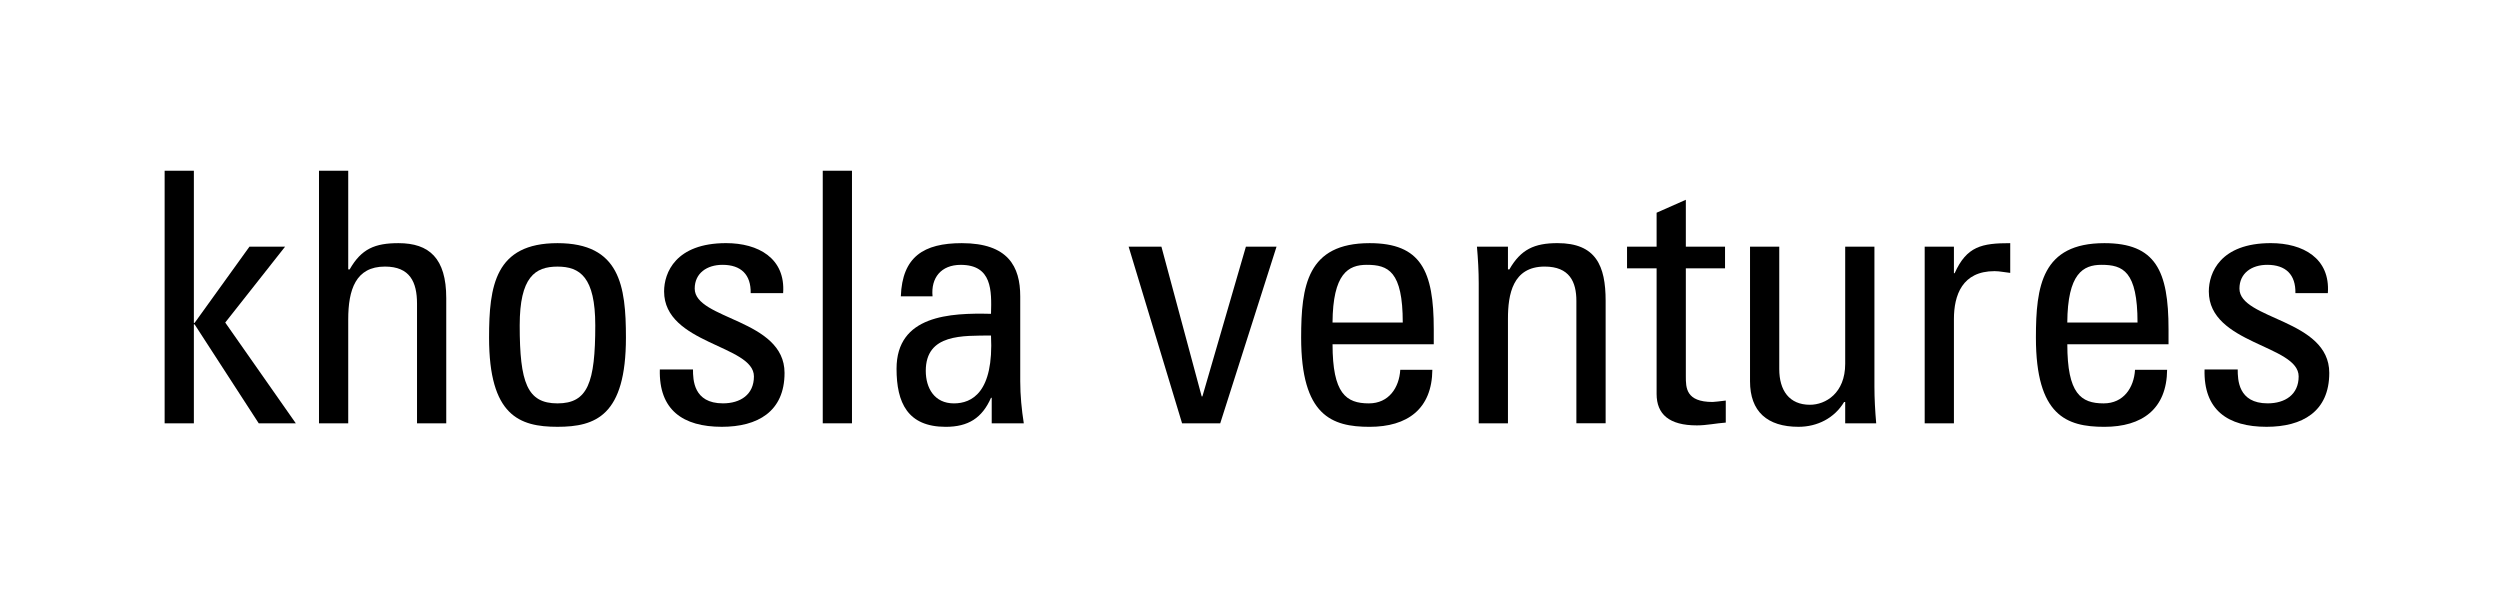
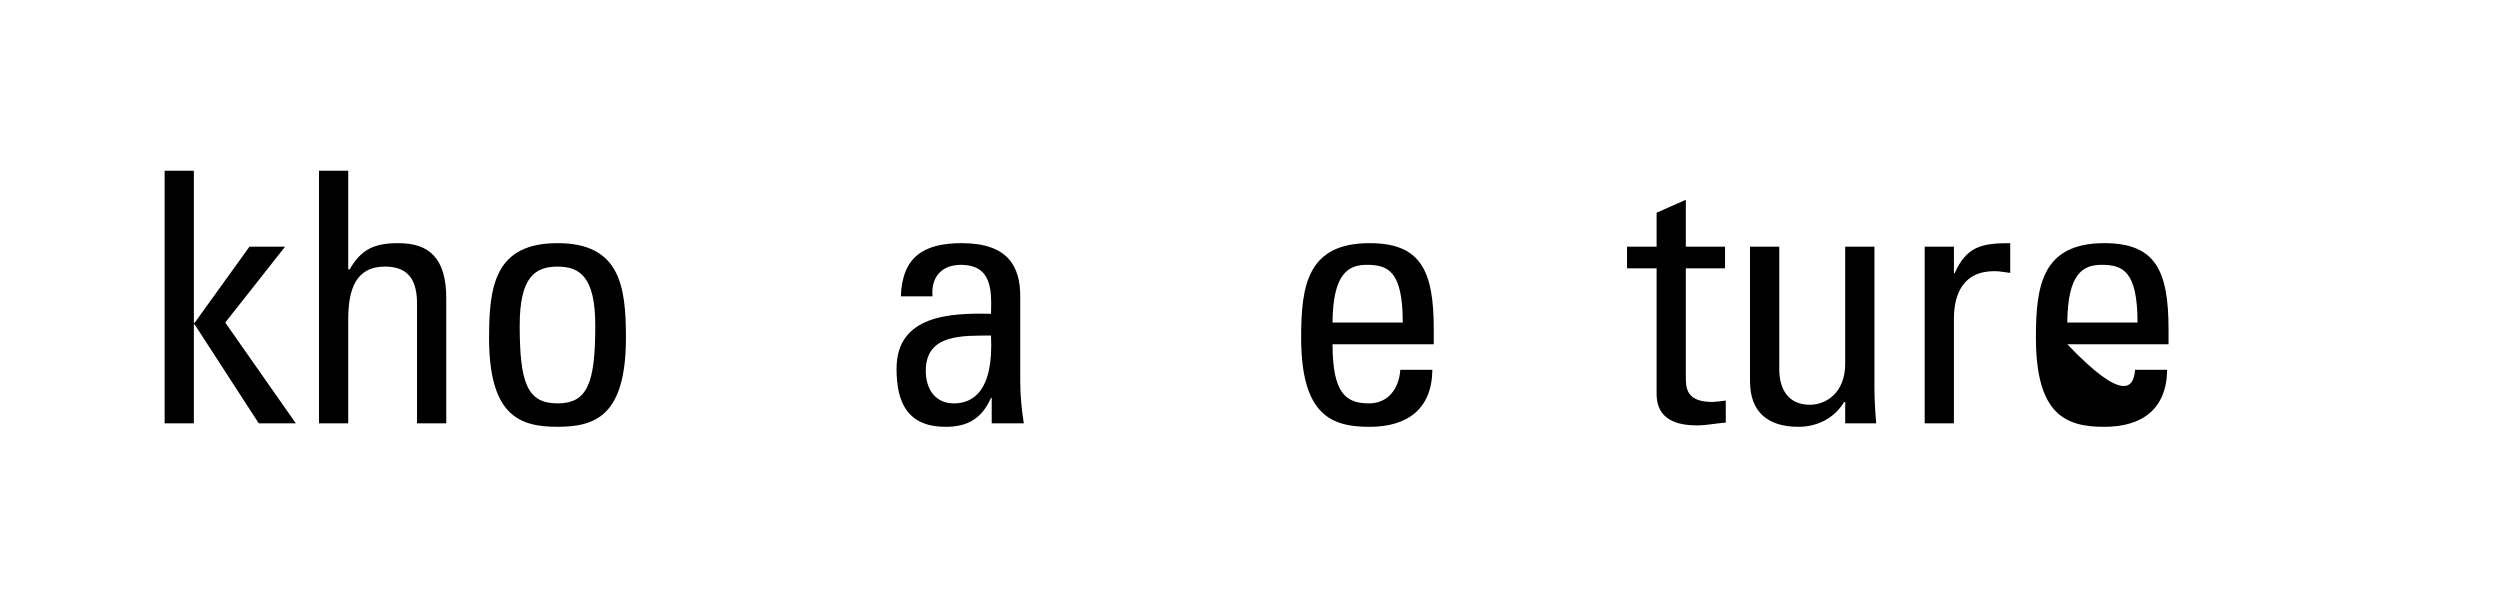
<svg xmlns="http://www.w3.org/2000/svg" xmlns:xlink="http://www.w3.org/1999/xlink" width="410px" height="98px" viewBox="0 0 410 98" version="1.1">
  <title>Group</title>
  <defs>
    <rect id="path-1" x="0" y="0" width="410" height="98" />
  </defs>
  <g id="2025-Website" stroke="none" stroke-width="1" fill="none" fill-rule="evenodd">
    <g id="ClimateTech-2023-homepage-v5" transform="translate(-990, -5833)">
      <g id="Group" transform="translate(990, 5833)">
        <g transform="translate(27, 28)" fill="#000000" fill-rule="nonzero">
          <polygon id="Path" points="0 0 0 41.423 4.794 41.423 4.794 25.186 4.909 25.186 15.432 41.423 21.513 41.423 9.939 24.9 19.758 12.45 13.913 12.45 4.909 24.959 4.794 24.959 4.794 0" />
          <path d="M41.391,41.423 L41.391,21.8 C41.391,18.241 40.219,15.718 36.13,15.718 C31.336,15.718 30.109,19.505 30.109,24.382 L30.109,41.423 L25.315,41.423 L25.315,0 L30.109,0 L30.109,16.182 L30.345,16.182 C32.272,12.795 34.495,11.877 38.353,11.877 C43.378,11.877 46.185,14.345 46.185,20.882 L46.185,41.423 L41.391,41.423 Z" id="Path" />
          <path d="M53.206,27.368 C53.206,18.877 54.197,11.877 64.428,11.877 C74.659,11.877 75.654,18.877 75.654,27.368 C75.654,40.164 70.685,41.996 64.428,41.996 C58.171,41.996 53.206,40.159 53.206,27.368 Z M70.625,25.359 C70.625,17.441 68.11,15.723 64.428,15.723 C60.746,15.723 58.231,17.446 58.231,25.359 C58.231,34.768 59.458,38.155 64.428,38.155 C69.397,38.155 70.625,34.768 70.625,25.359 Z" id="Shape" />
-           <path d="M91.383,41.996 C85.01,41.996 81.036,39.241 81.212,32.587 L86.65,32.587 C86.65,34.25 86.71,38.15 91.559,38.15 C94.426,38.15 96.644,36.718 96.644,33.732 C96.644,28.568 81.912,28.455 81.912,19.791 C81.912,16.75 83.783,11.873 92.082,11.873 C97.344,11.873 101.845,14.341 101.433,20.077 L96.112,20.077 C96.172,17.036 94.532,15.432 91.494,15.432 C88.924,15.432 86.932,16.809 86.932,19.332 C86.932,24.436 101.665,24.323 101.665,33.159 C101.665,39.527 97.223,41.996 91.378,41.996" id="Path" />
-           <polygon id="Path" points="112.724 0 107.931 0 107.931 41.423 112.724 41.423" />
          <path d="M135.641,37.236 L135.525,37.236 C134.066,40.564 131.783,42 128.101,42 C121.844,42 120.033,38.041 120.033,32.477 C120.033,23.7 128.8,23.3 135.525,23.468 C135.641,19.627 135.701,15.436 130.556,15.436 C127.341,15.436 125.646,17.559 125.938,20.6 L120.737,20.6 C120.969,14.118 124.479,11.877 130.732,11.877 C138.332,11.877 140.319,15.723 140.319,20.6 L140.319,34.541 C140.319,36.836 140.55,39.191 140.902,41.427 L135.641,41.427 L135.641,37.241 L135.641,37.236 Z M124.827,32.818 C124.827,35.627 126.23,38.155 129.444,38.155 C132.367,38.155 135.993,36.377 135.525,27.023 C130.968,27.082 124.827,26.677 124.827,32.818 Z" id="Shape" />
-           <polygon id="Path" points="158.094 12.45 163.471 12.45 170.075 37.005 170.196 37.005 177.328 12.45 182.353 12.45 173.118 41.423 166.861 41.423" />
          <path d="M191.538,28.459 C191.538,36.55 193.761,38.155 197.499,38.155 C200.773,38.155 202.468,35.573 202.645,32.646 L207.906,32.646 C207.846,39.073 203.816,42 197.615,42 C191.413,42 186.388,40.164 186.388,27.368 C186.388,18.877 187.384,11.877 197.615,11.877 C206.03,11.877 208.137,16.409 208.137,25.991 L208.137,28.459 L191.534,28.459 L191.538,28.459 Z M203.052,24.9 C203.052,16.468 200.658,15.432 197.147,15.432 C194.109,15.432 191.594,16.868 191.534,24.9 L203.048,24.9 L203.052,24.9 Z" id="Shape" />
-           <path d="M231.526,41.423 L231.526,21.341 C231.526,18.246 230.415,15.718 226.325,15.718 C221.064,15.718 220.304,20.309 220.304,24.268 L220.304,41.423 L215.51,41.423 L215.51,18.473 C215.51,16.464 215.395,14.459 215.219,12.45 L220.304,12.45 L220.304,16.177 L220.54,16.177 C222.411,12.909 224.63,11.873 228.432,11.873 C234.745,11.873 236.324,15.6 236.324,21.336 L236.324,41.418 L231.531,41.418 L231.526,41.423 Z" id="Path" />
          <path d="M244.683,12.45 L244.683,6.886 L249.477,4.764 L249.477,12.45 L255.906,12.45 L255.906,16.009 L249.477,16.009 L249.477,33.736 C249.477,35.573 249.477,37.923 253.862,37.923 C254.214,37.923 254.973,37.809 256.026,37.691 L256.026,41.305 C254.447,41.418 252.868,41.764 251.289,41.764 C246.73,41.764 244.683,39.927 244.683,36.6 L244.683,16.009 L239.834,16.009 L239.834,12.45 L244.683,12.45 Z" id="Path" />
          <path d="M275.612,12.45 L280.406,12.45 L280.406,35.4 C280.406,37.409 280.523,39.414 280.697,41.423 L275.612,41.423 L275.612,37.923 L275.436,37.923 C273.857,40.564 271.051,41.996 267.956,41.996 C262.813,41.996 260.004,39.473 260.004,34.536 L260.004,12.45 L264.798,12.45 L264.798,32.532 C264.798,36.032 266.439,38.382 269.829,38.382 C272.398,38.382 275.612,36.486 275.612,31.668 L275.612,12.45 Z" id="Path" />
          <path d="M293.443,16.809 L293.561,16.809 C295.546,12.391 298.002,11.877 302.678,11.877 L302.678,16.755 C302.271,16.696 301.804,16.641 301.393,16.582 C300.984,16.523 300.572,16.468 300.11,16.468 C294.787,16.468 293.443,20.427 293.443,24.327 L293.443,41.423 L288.649,41.423 L288.649,12.45 L293.443,12.45 L293.443,16.809 Z" id="Path" />
-           <path d="M312.04,28.459 C312.04,36.55 314.263,38.155 317.999,38.155 C321.275,38.155 322.969,35.573 323.145,32.646 L328.407,32.646 C328.346,39.073 324.318,42 318.117,42 C311.915,42 306.889,40.164 306.889,27.368 C306.889,18.877 307.885,11.877 318.117,11.877 C326.531,11.877 328.639,16.409 328.639,25.991 L328.639,28.459 L312.035,28.459 L312.04,28.459 Z M323.554,24.9 C323.554,16.468 321.157,15.432 317.649,15.432 C314.611,15.432 312.094,16.868 312.035,24.9 L323.549,24.9 L323.554,24.9 Z" id="Shape" />
-           <path d="M344.717,41.996 C338.347,41.996 334.371,39.241 334.547,32.587 L339.985,32.587 C339.985,34.25 340.046,38.15 344.894,38.15 C347.756,38.15 349.979,36.718 349.979,33.732 C349.979,28.568 335.247,28.455 335.247,19.791 C335.247,16.75 337.118,11.873 345.417,11.873 C350.679,11.873 355.181,14.341 354.767,20.077 L349.447,20.077 C349.509,17.036 347.868,15.432 344.83,15.432 C342.259,15.432 340.269,16.809 340.269,19.332 C340.269,24.436 355,24.323 355,33.159 C355,39.527 350.559,41.996 344.71,41.996" id="Path" />
+           <path d="M312.04,28.459 C321.275,38.155 322.969,35.573 323.145,32.646 L328.407,32.646 C328.346,39.073 324.318,42 318.117,42 C311.915,42 306.889,40.164 306.889,27.368 C306.889,18.877 307.885,11.877 318.117,11.877 C326.531,11.877 328.639,16.409 328.639,25.991 L328.639,28.459 L312.035,28.459 L312.04,28.459 Z M323.554,24.9 C323.554,16.468 321.157,15.432 317.649,15.432 C314.611,15.432 312.094,16.868 312.035,24.9 L323.549,24.9 L323.554,24.9 Z" id="Shape" />
        </g>
        <mask id="mask-2" fill="white">
          <use xlink:href="#path-1" />
        </mask>
        <g id="Rectangle" opacity="0" />
      </g>
    </g>
  </g>
</svg>